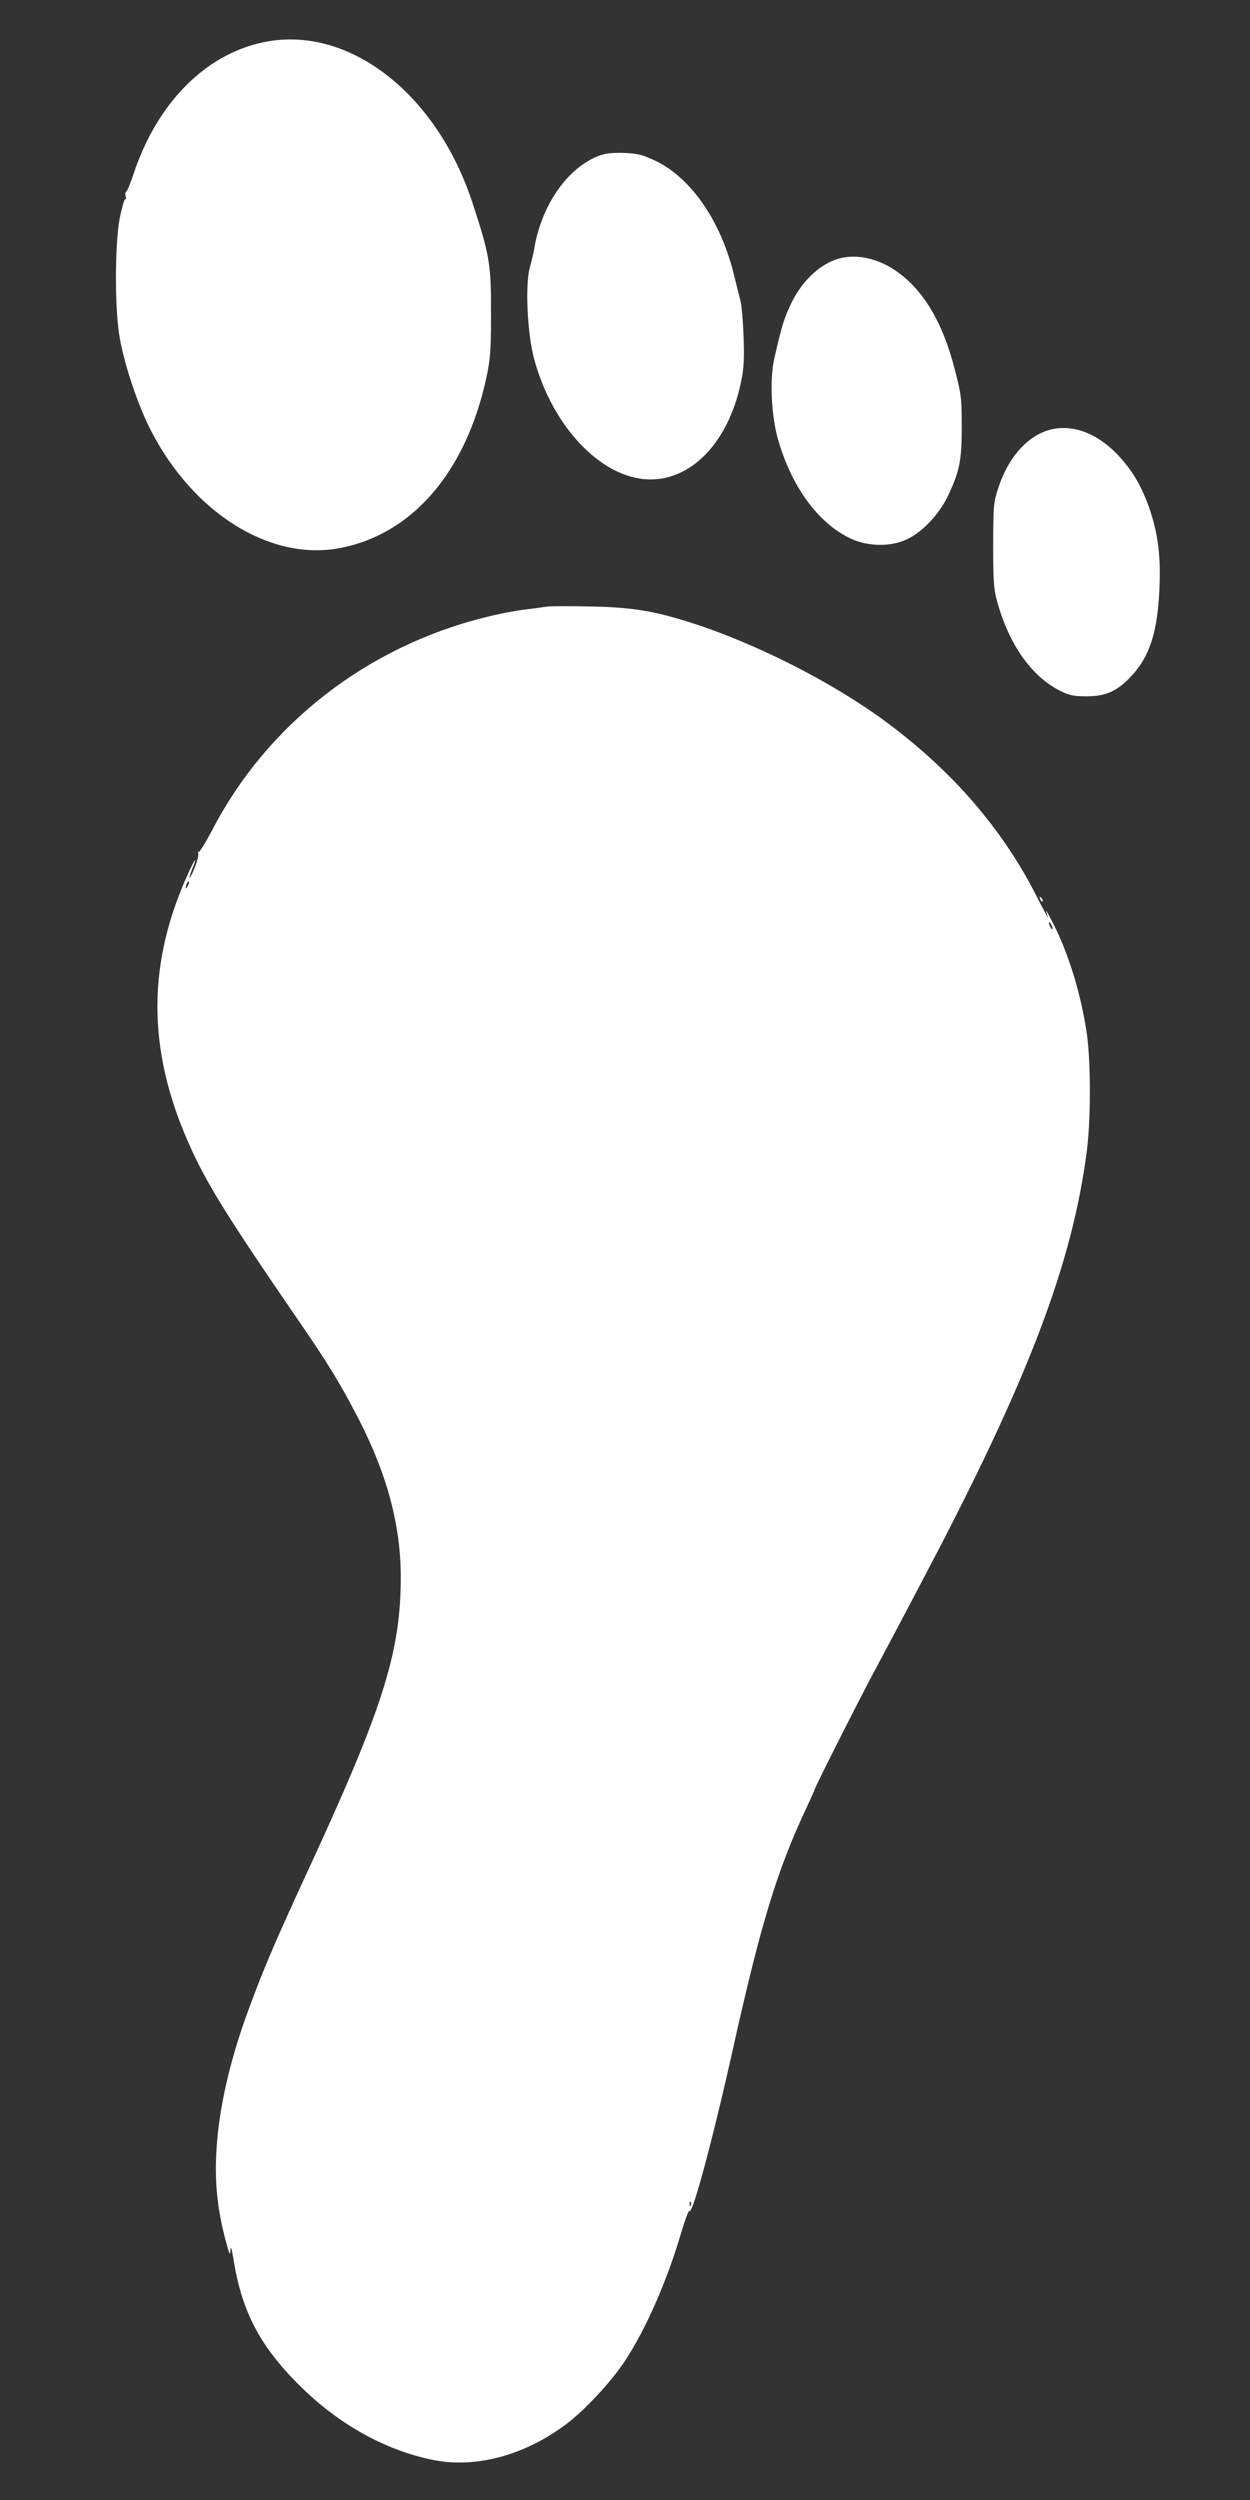
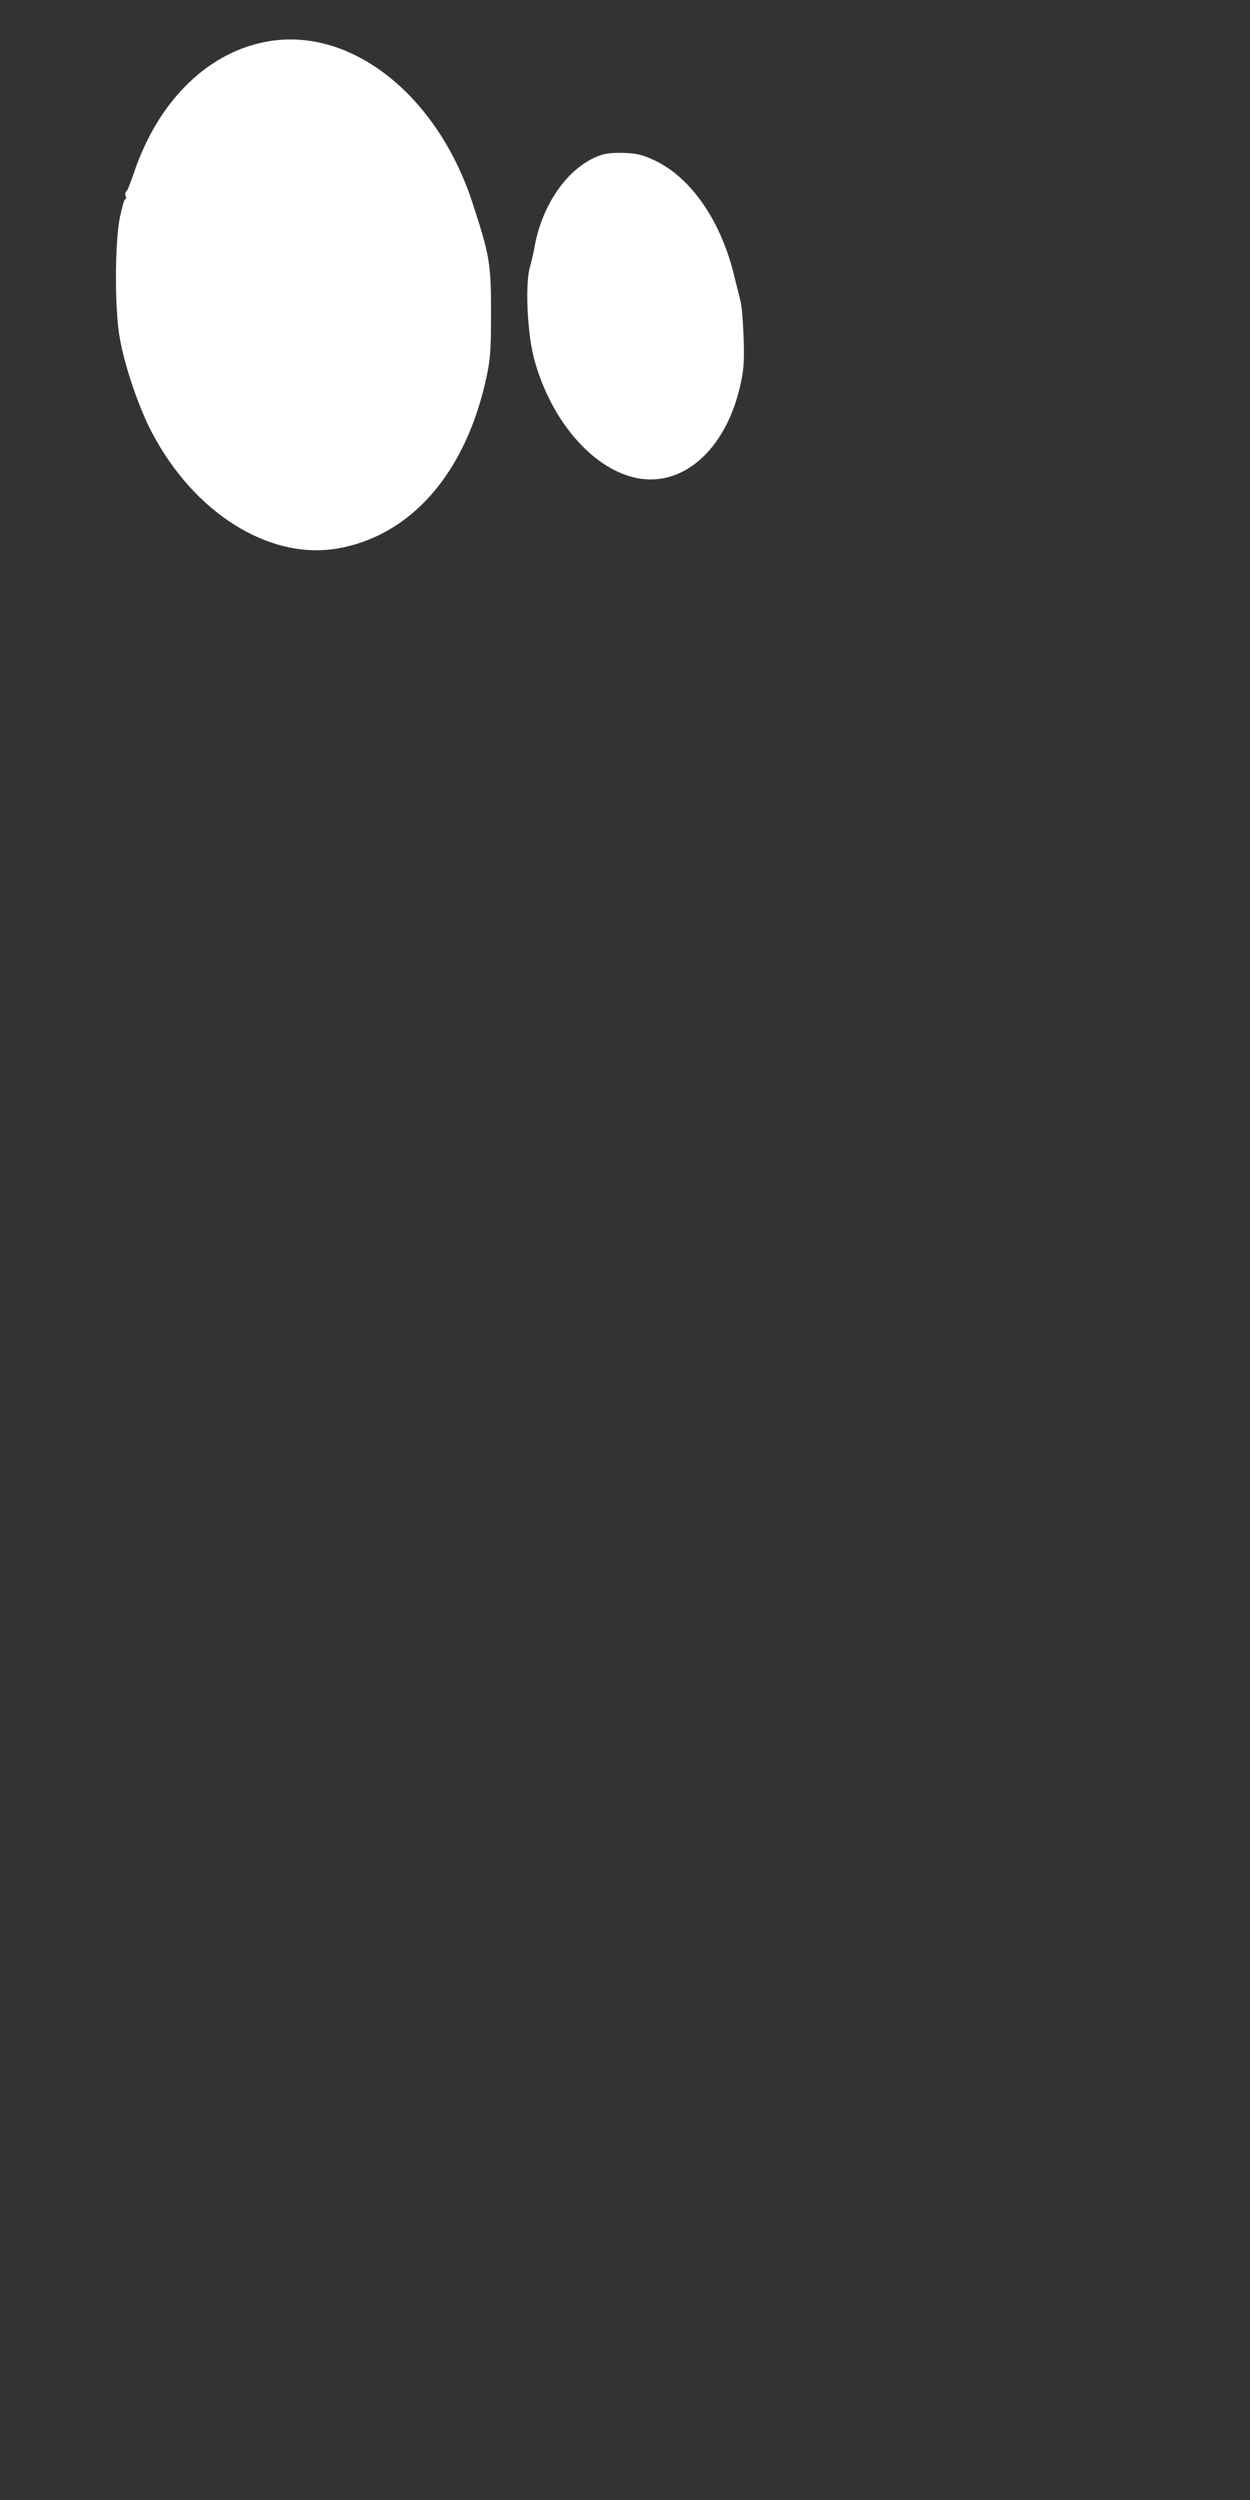
<svg xmlns="http://www.w3.org/2000/svg" version="1.0" width="640pt" height="1280pt" viewBox="0 0 640 1280" preserveAspectRatio="xMidYMid meet">
  <rect x="0" y="0" width="640" height="1280" fill="#333333" stroke="none" />
  <g transform="translate(0,1280) scale(0.1,-0.1)" fill="#ffffff" stroke="none">
    <path d="M1346 12583 c-297 -63 -542 -312 -662 -673 -16 -47 -32 -88 -38 -91 -5 -4 -6 -14 -3 -23 4 -9 2 -16 -2 -16 -5 0 -17 -44 -28 -97 -26 -139 -26 -477 1 -618 26 -144 96 -349 161 -474 217 -418 604 -660 955 -599 377 67 656 388 761 878 19 89 23 136 23 315 1 263 -6 305 -96 580 -186 564 -641 911 -1072 818z" />
    <path d="M3071 12004 c-163 -59 -299 -253 -336 -479 -4 -22 -14 -64 -22 -94 -25 -87 -13 -337 21 -466 86 -323 309 -577 539 -615 240 -39 455 166 522 499 14 66 16 116 12 230 -3 80 -10 162 -16 181 -5 19 -19 75 -31 124 -66 280 -220 505 -405 593 -66 31 -90 37 -159 40 -56 2 -94 -2 -125 -13z" />
-     <path d="M4311 11480 c-103 -22 -201 -111 -261 -235 -36 -76 -48 -115 -86 -283 -24 -106 -15 -295 21 -417 68 -234 199 -416 359 -497 85 -43 194 -50 281 -17 84 31 179 127 228 229 60 126 72 185 71 360 0 145 -3 164 -37 294 -58 224 -148 382 -275 481 -93 73 -204 105 -301 85z" />
-     <path d="M5360 10595 c-107 -36 -198 -141 -247 -288 -26 -79 -27 -90 -28 -297 0 -180 3 -226 19 -284 60 -224 178 -391 326 -464 46 -23 68 -27 135 -27 98 0 156 27 227 103 94 100 134 225 144 442 8 166 -6 281 -47 405 -41 121 -88 203 -166 286 -111 117 -245 163 -363 124z" />
-     <path d="M2800 9694 c-14 -2 -65 -9 -113 -15 -49 -6 -139 -23 -200 -39 -609 -150 -1121 -549 -1402 -1093 -34 -64 -65 -114 -69 -110 -4 4 -4 1 -1 -8 3 -8 -6 -41 -19 -74 -14 -33 -25 -55 -26 -49 0 6 7 28 15 47 26 64 15 54 -16 -13 -216 -466 -217 -908 -5 -1389 89 -203 197 -377 558 -903 157 -228 215 -323 309 -503 148 -285 220 -548 221 -814 1 -378 -86 -661 -442 -1436 -210 -455 -253 -557 -334 -775 -92 -247 -148 -482 -165 -690 -15 -185 -1 -337 48 -515 17 -61 19 -66 21 -35 2 24 6 9 15 -45 42 -265 132 -441 330 -640 201 -203 441 -338 688 -389 220 -46 474 22 688 184 92 69 226 213 294 315 109 163 219 413 291 658 21 70 40 123 44 117 15 -23 121 372 225 840 141 633 225 908 376 1228 21 46 39 85 39 88 0 9 241 486 305 604 58 109 107 200 267 505 525 997 749 1587 823 2166 20 160 20 438 1 586 -28 204 -95 424 -178 583 -36 69 -39 72 -22 23 3 -10 -23 38 -58 107 -175 346 -433 644 -777 898 -267 197 -659 397 -988 502 -199 64 -310 81 -528 85 -104 2 -201 2 -215 -1z m-1839 -1431 c-12 -20 -14 -14 -5 12 4 9 9 14 11 11 3 -2 0 -13 -6 -23z m4429 -218 c0 -5 -5 -3 -10 5 -5 8 -10 20 -10 25 0 6 5 3 10 -5 5 -8 10 -19 10 -25z m-1853 -6537 c-3 -8 -6 -5 -6 6 -1 11 2 17 5 13 3 -3 4 -12 1 -19z" />
-     <path d="M5326 8197 c3 -10 9 -15 12 -12 3 3 0 11 -7 18 -10 9 -11 8 -5 -6z" />
  </g>
</svg>